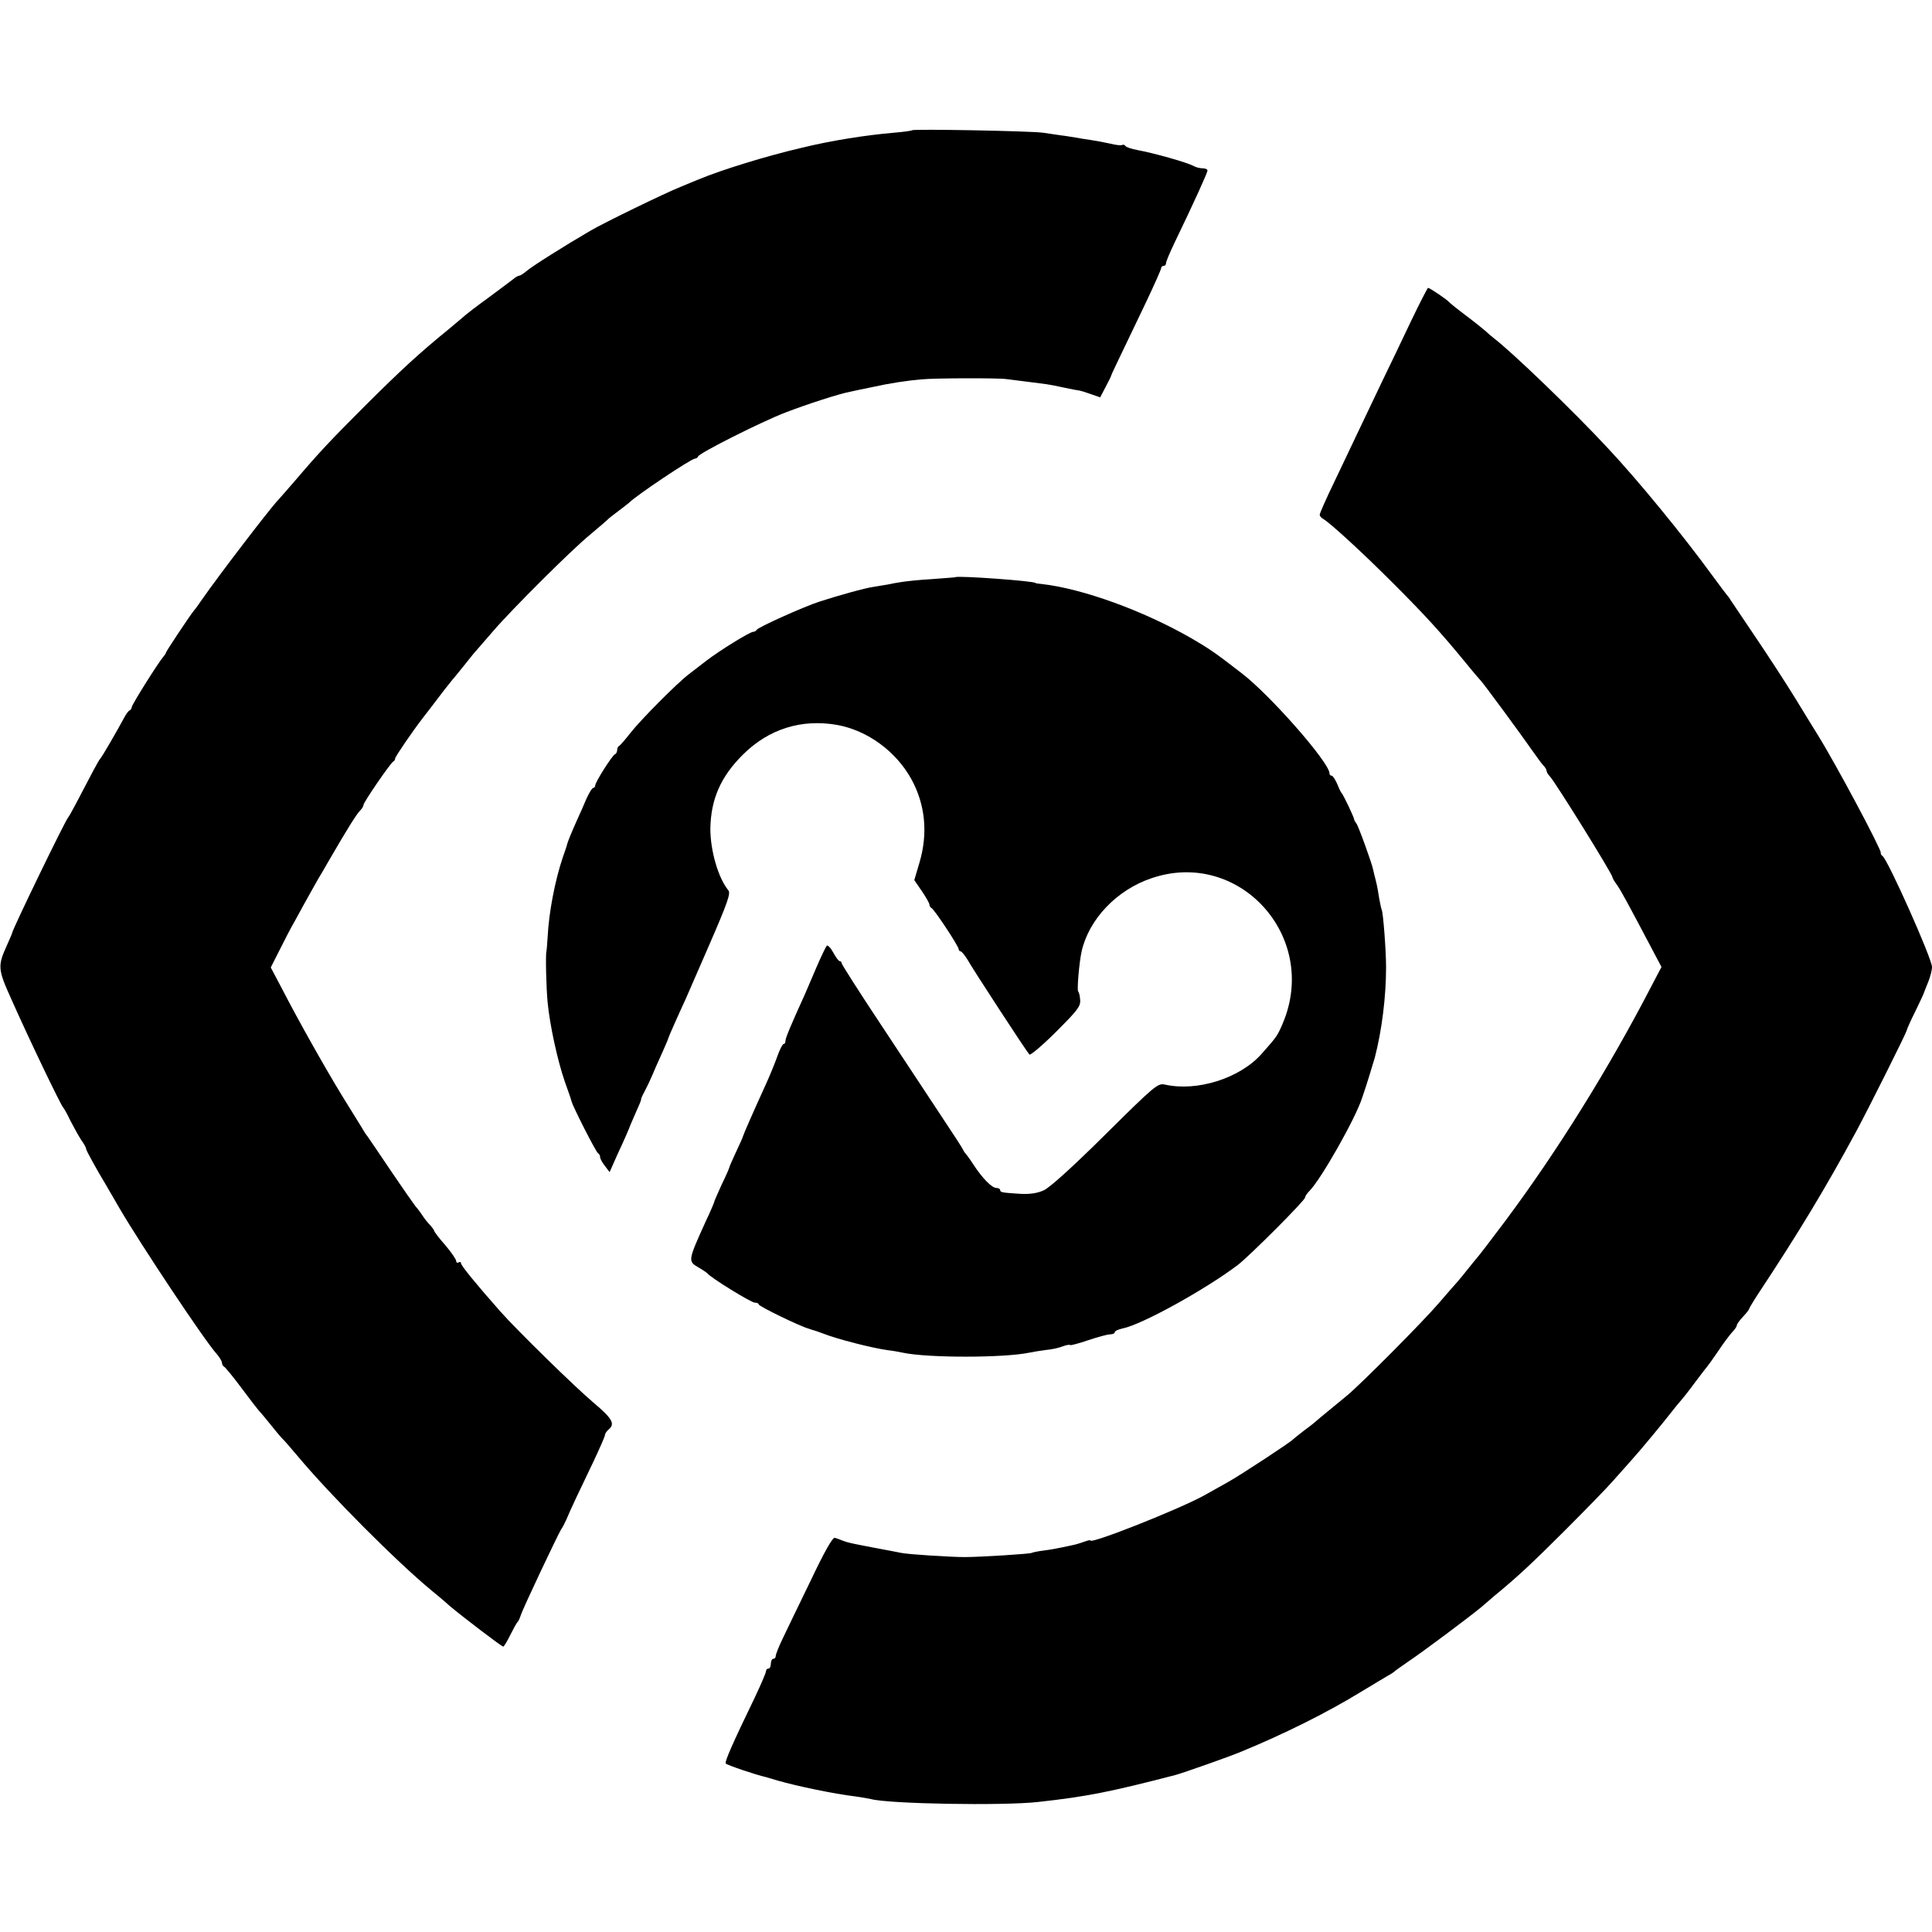
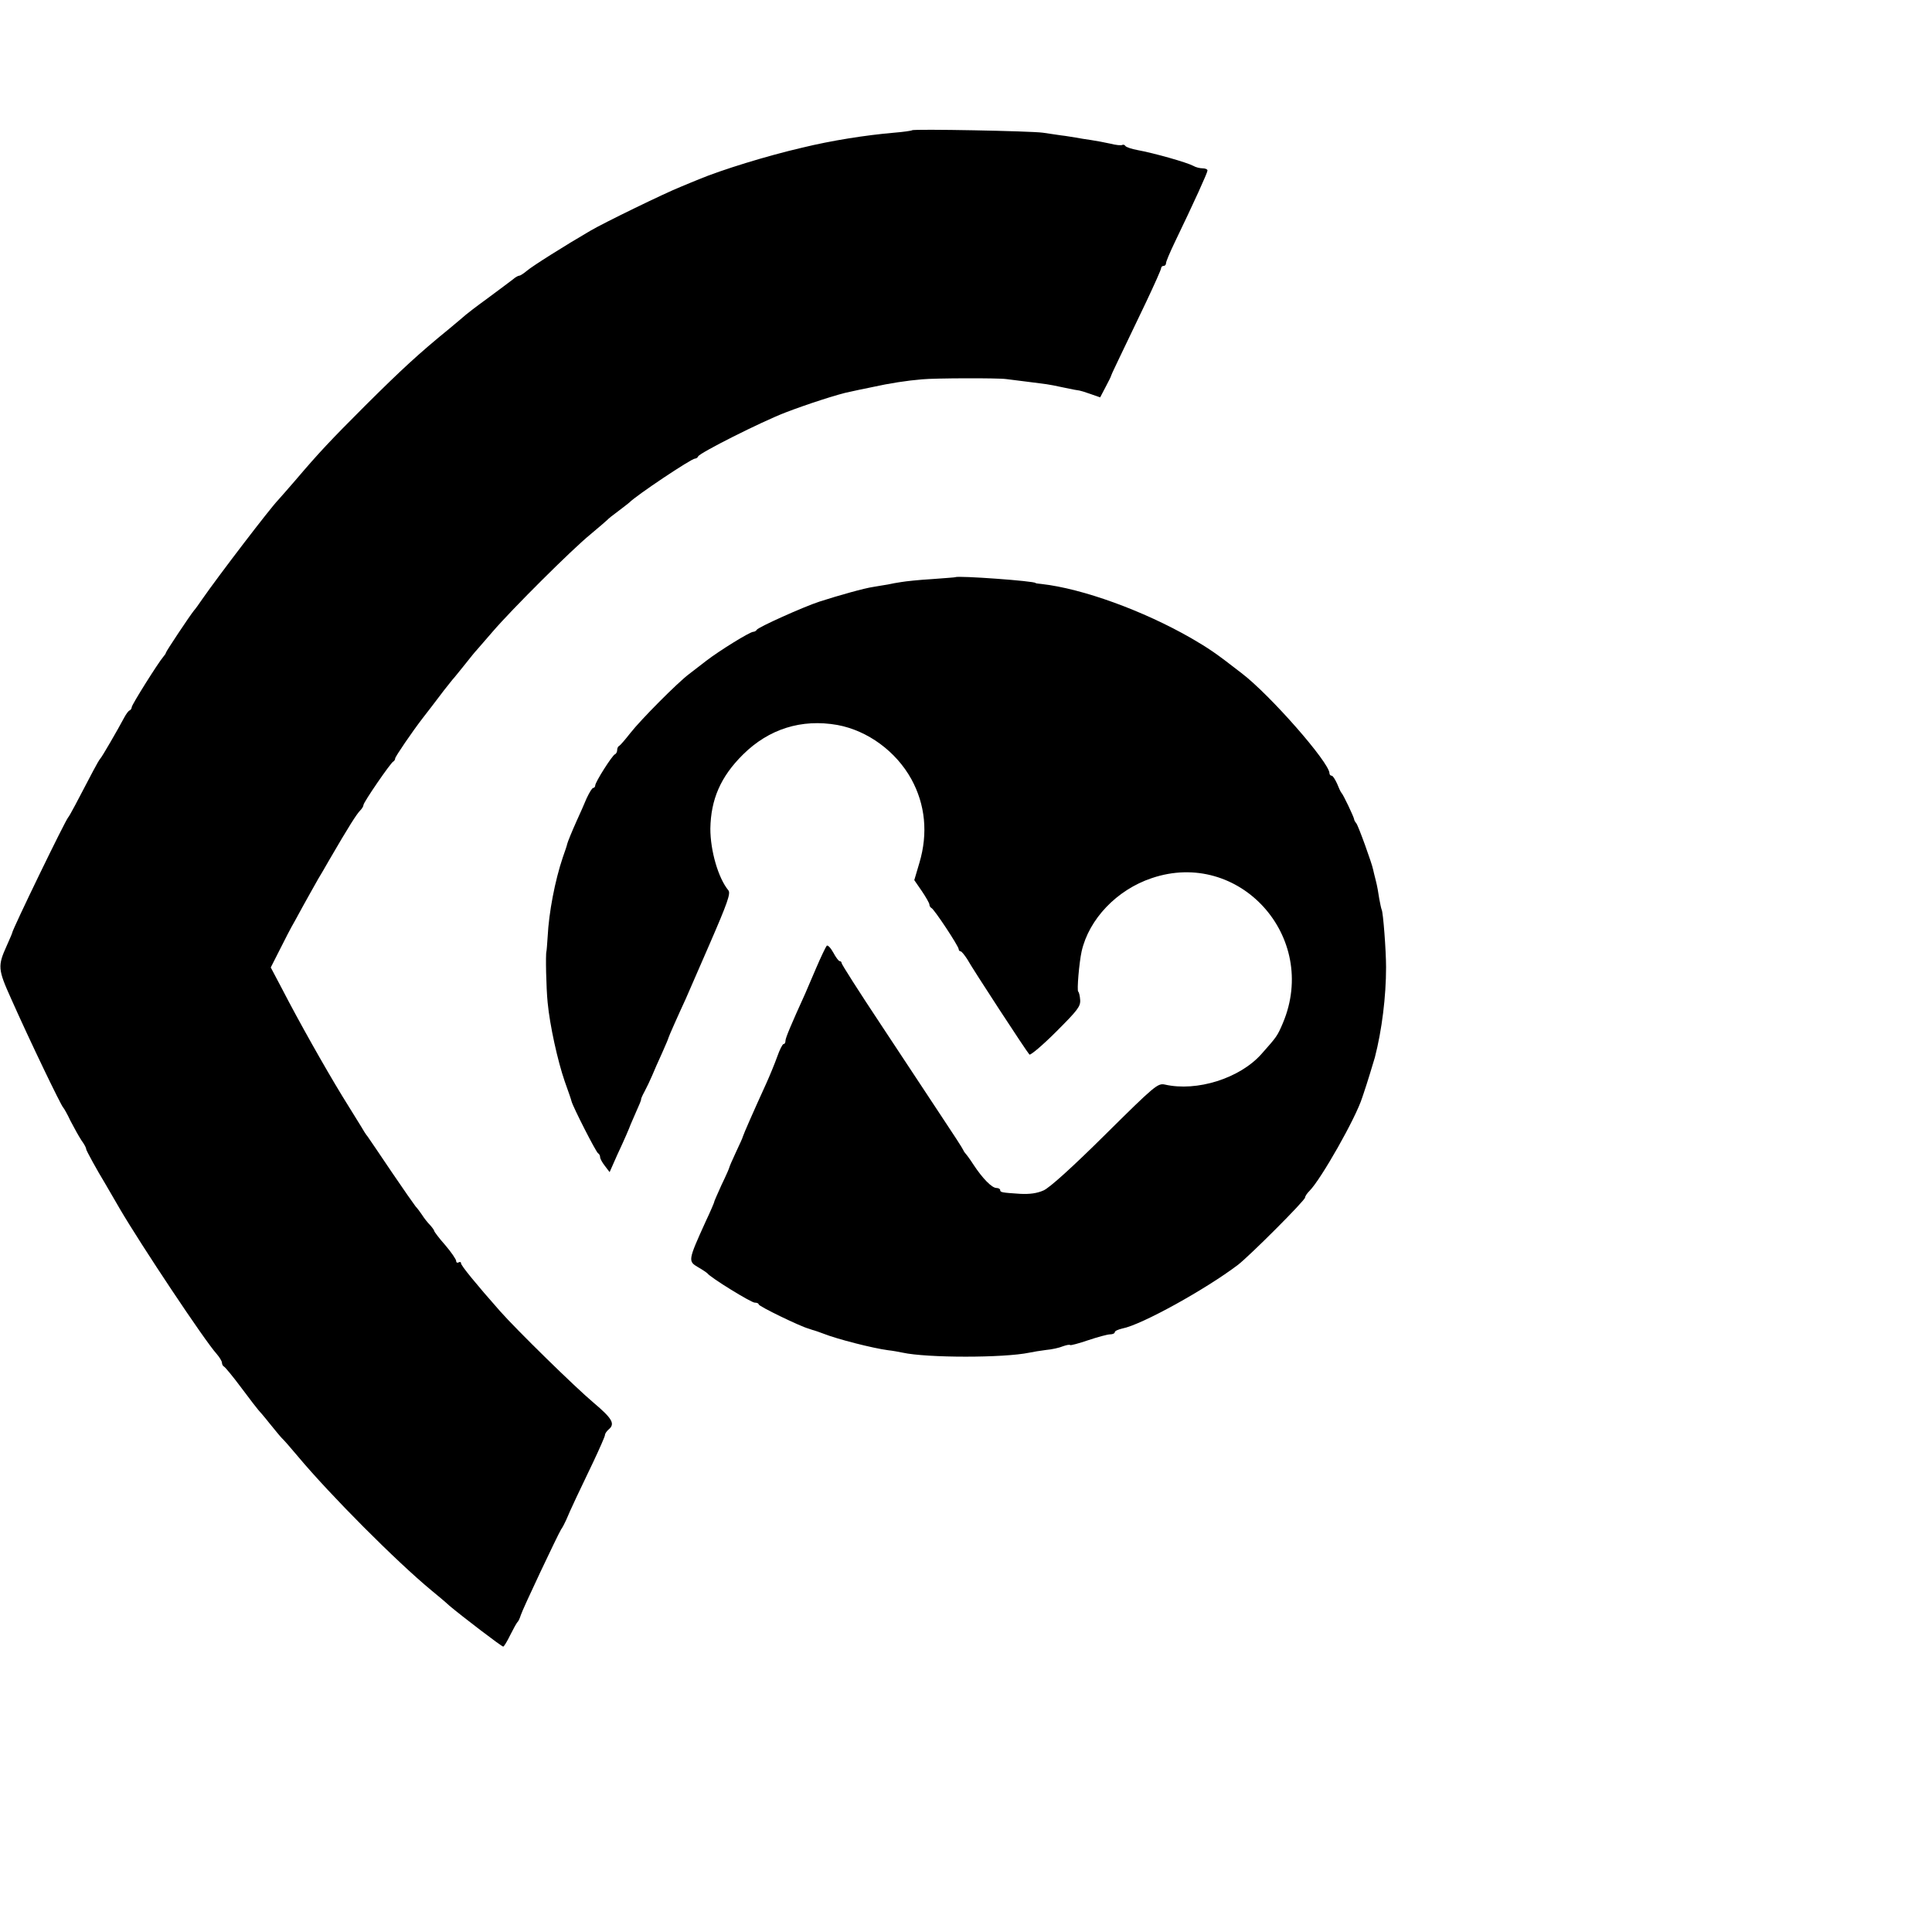
<svg xmlns="http://www.w3.org/2000/svg" version="1.0" width="792pt" height="792pt" viewBox="0 0 792 792" preserveAspectRatio="xMidYMid meet">
  <g transform="translate(0,792) scale(0.1,-0.1)" fill="#000000" stroke="none">
-     <path d="M3739 7386 c-2 -2 -36 -7 -74 -10 -116 -10 -256 -32 -375 -61 -147 -34 -331 -91 -425 -130 -16 -7 -50 -20 -75 -31 -63 -25 -316 -148 -370 -180 -103 -60 -238 -145 -260 -164 -13 -11 -27 -20 -31 -20 -5 0 -17 -7 -26 -15 -10 -8 -56 -42 -103 -77 -47 -34 -87 -65 -90 -68 -3 -3 -34 -29 -70 -59 -124 -101 -195 -167 -340 -311 -148 -148 -192 -195 -290 -310 -30 -35 -62 -71 -70 -80 -33 -34 -244 -310 -310 -405 -14 -20 -29 -42 -35 -48 -17 -21 -115 -168 -115 -173 0 -3 -5 -10 -11 -17 -20 -23 -129 -196 -129 -206 0 -5 -4 -11 -8 -13 -5 -1 -15 -15 -23 -30 -26 -49 -92 -163 -98 -168 -3 -3 -16 -25 -29 -50 -64 -123 -97 -185 -102 -190 -11 -10 -230 -462 -230 -474 0 -2 -10 -25 -22 -52 -38 -84 -37 -97 18 -219 75 -169 204 -437 213 -445 3 -3 17 -27 30 -55 14 -27 34 -63 45 -80 12 -16 20 -32 19 -35 -1 -4 47 -91 77 -140 5 -8 32 -55 61 -105 86 -147 348 -541 397 -595 12 -14 22 -30 22 -37 0 -6 4 -13 8 -15 4 -1 37 -41 72 -88 35 -47 66 -87 69 -90 3 -3 24 -27 46 -55 22 -27 44 -54 50 -60 6 -5 36 -39 66 -75 133 -159 404 -431 548 -550 23 -19 57 -47 74 -63 50 -42 213 -167 220 -167 3 0 16 21 29 48 13 26 26 49 29 52 4 3 10 16 14 29 8 26 150 326 165 351 6 8 15 26 21 39 15 37 61 134 113 242 25 53 46 101 46 106 0 6 7 16 15 23 28 23 15 45 -62 110 -76 64 -315 298 -383 375 -99 112 -160 187 -160 196 0 6 -4 7 -10 4 -5 -3 -10 -1 -10 6 0 6 -20 36 -45 65 -25 28 -45 55 -45 58 0 3 -8 14 -17 24 -10 10 -25 29 -33 42 -8 12 -20 28 -26 34 -5 6 -50 70 -98 141 -48 72 -93 137 -99 146 -7 8 -18 26 -26 40 -8 13 -43 70 -78 126 -72 118 -179 308 -246 438 l-47 89 36 71 c19 38 47 93 63 120 46 85 86 155 96 173 6 9 26 44 45 77 79 136 112 188 127 203 7 7 13 17 13 22 0 11 112 174 122 178 4 2 8 8 8 13 0 7 71 111 112 164 11 14 58 75 88 115 14 18 30 38 35 44 6 6 28 34 50 61 22 28 44 55 50 61 5 6 35 40 65 75 79 92 324 336 400 398 36 30 67 57 70 60 3 4 23 20 45 36 22 17 42 32 45 35 28 29 254 180 269 180 5 0 11 4 13 9 5 14 259 142 358 180 80 31 220 77 265 85 11 3 52 11 90 19 72 16 144 27 205 32 50 5 309 6 345 1 34 -4 142 -18 165 -21 8 -1 41 -7 72 -14 32 -7 60 -12 63 -12 2 0 23 -6 45 -14 l40 -14 22 42 c12 23 23 44 23 47 1 5 17 38 144 303 33 70 61 132 61 138 0 5 5 9 10 9 6 0 10 5 10 11 0 7 16 44 35 84 81 168 135 287 135 296 0 5 -9 9 -20 9 -11 0 -28 4 -38 10 -26 14 -159 52 -230 65 -23 4 -45 12 -48 16 -3 5 -9 7 -13 5 -4 -3 -26 -1 -49 5 -23 5 -59 12 -80 15 -20 3 -48 7 -62 10 -14 2 -41 7 -60 9 -19 3 -53 8 -75 11 -49 7 -530 16 -536 10z" />
-     <path d="M5784 6603 c-36 -76 -87 -183 -114 -238 -26 -55 -68 -143 -93 -195 -25 -52 -72 -152 -106 -223 -34 -70 -61 -131 -61 -137 0 -5 6 -13 14 -17 29 -17 156 -133 286 -263 133 -133 195 -201 301 -330 29 -36 56 -67 59 -70 9 -8 173 -231 210 -285 19 -27 40 -56 47 -63 7 -7 13 -17 13 -22 0 -5 6 -15 13 -22 22 -23 257 -401 257 -414 0 -3 8 -18 19 -32 17 -25 39 -65 145 -266 l37 -70 -42 -80 c-174 -336 -385 -675 -596 -958 -59 -79 -112 -148 -118 -154 -5 -6 -21 -25 -35 -43 -14 -18 -34 -42 -45 -55 -11 -12 -45 -51 -75 -86 -63 -74 -315 -328 -377 -380 -23 -19 -58 -48 -79 -65 -20 -16 -42 -35 -48 -40 -6 -6 -29 -24 -51 -40 -22 -17 -42 -33 -45 -36 -9 -11 -215 -146 -265 -174 -27 -15 -72 -40 -100 -56 -104 -57 -465 -200 -465 -184 0 3 -11 0 -25 -5 -14 -5 -36 -12 -48 -14 -12 -3 -33 -7 -47 -10 -14 -3 -45 -9 -70 -12 -25 -3 -48 -8 -51 -10 -7 -4 -210 -17 -274 -17 -59 0 -231 11 -260 17 -11 2 -60 12 -110 21 -104 20 -104 20 -130 29 -11 5 -26 10 -33 12 -9 2 -43 -58 -98 -174 -47 -97 -99 -204 -115 -238 -16 -33 -29 -66 -29 -72 0 -7 -4 -12 -10 -12 -5 0 -10 -9 -10 -20 0 -11 -4 -20 -10 -20 -5 0 -10 -5 -10 -11 0 -7 -21 -55 -46 -108 -89 -184 -124 -263 -119 -270 3 -6 124 -47 165 -56 3 -1 24 -7 47 -14 84 -24 234 -55 318 -65 28 -4 57 -9 65 -11 72 -20 543 -28 685 -12 201 22 299 42 565 111 32 9 218 74 270 96 170 70 346 157 485 242 50 30 101 61 115 69 14 7 27 17 30 20 3 3 28 20 55 39 57 38 255 186 300 224 17 15 39 34 51 44 93 76 158 137 288 267 83 83 173 175 199 205 27 30 60 67 73 82 34 37 134 158 164 197 14 18 32 40 40 49 9 10 36 44 60 77 25 33 47 62 50 65 3 3 23 31 44 62 21 32 47 66 57 77 11 11 19 24 19 28 0 5 11 20 25 35 14 15 25 29 25 32 0 2 17 31 38 63 166 251 276 433 403 668 54 101 202 397 205 410 1 6 17 42 36 80 19 39 35 73 36 78 1 4 9 23 17 43 8 20 15 47 15 60 0 34 -181 440 -203 455 -5 3 -8 9 -7 13 3 13 -184 364 -260 486 -5 8 -44 71 -86 140 -42 69 -118 185 -168 259 -50 74 -95 141 -101 150 -5 9 -12 18 -15 21 -3 3 -30 39 -60 80 -121 166 -305 391 -430 524 -137 148 -396 397 -468 451 -7 6 -21 17 -30 26 -9 8 -46 38 -82 65 -36 27 -67 52 -70 56 -7 9 -79 58 -86 58 -2 0 -34 -62 -70 -137z" />
+     <path d="M3739 7386 c-2 -2 -36 -7 -74 -10 -116 -10 -256 -32 -375 -61 -147 -34 -331 -91 -425 -130 -16 -7 -50 -20 -75 -31 -63 -25 -316 -148 -370 -180 -103 -60 -238 -145 -260 -164 -13 -11 -27 -20 -31 -20 -5 0 -17 -7 -26 -15 -10 -8 -56 -42 -103 -77 -47 -34 -87 -65 -90 -68 -3 -3 -34 -29 -70 -59 -124 -101 -195 -167 -340 -311 -148 -148 -192 -195 -290 -310 -30 -35 -62 -71 -70 -80 -33 -34 -244 -310 -310 -405 -14 -20 -29 -42 -35 -48 -17 -21 -115 -168 -115 -173 0 -3 -5 -10 -11 -17 -20 -23 -129 -196 -129 -206 0 -5 -4 -11 -8 -13 -5 -1 -15 -15 -23 -30 -26 -49 -92 -163 -98 -168 -3 -3 -16 -25 -29 -50 -64 -123 -97 -185 -102 -190 -11 -10 -230 -462 -230 -474 0 -2 -10 -25 -22 -52 -38 -84 -37 -97 18 -219 75 -169 204 -437 213 -445 3 -3 17 -27 30 -55 14 -27 34 -63 45 -80 12 -16 20 -32 19 -35 -1 -4 47 -91 77 -140 5 -8 32 -55 61 -105 86 -147 348 -541 397 -595 12 -14 22 -30 22 -37 0 -6 4 -13 8 -15 4 -1 37 -41 72 -88 35 -47 66 -87 69 -90 3 -3 24 -27 46 -55 22 -27 44 -54 50 -60 6 -5 36 -39 66 -75 133 -159 404 -431 548 -550 23 -19 57 -47 74 -63 50 -42 213 -167 220 -167 3 0 16 21 29 48 13 26 26 49 29 52 4 3 10 16 14 29 8 26 150 326 165 351 6 8 15 26 21 39 15 37 61 134 113 242 25 53 46 101 46 106 0 6 7 16 15 23 28 23 15 45 -62 110 -76 64 -315 298 -383 375 -99 112 -160 187 -160 196 0 6 -4 7 -10 4 -5 -3 -10 -1 -10 6 0 6 -20 36 -45 65 -25 28 -45 55 -45 58 0 3 -8 14 -17 24 -10 10 -25 29 -33 42 -8 12 -20 28 -26 34 -5 6 -50 70 -98 141 -48 72 -93 137 -99 146 -7 8 -18 26 -26 40 -8 13 -43 70 -78 126 -72 118 -179 308 -246 438 l-47 89 36 71 c19 38 47 93 63 120 46 85 86 155 96 173 6 9 26 44 45 77 79 136 112 188 127 203 7 7 13 17 13 22 0 11 112 174 122 178 4 2 8 8 8 13 0 7 71 111 112 164 11 14 58 75 88 115 14 18 30 38 35 44 6 6 28 34 50 61 22 28 44 55 50 61 5 6 35 40 65 75 79 92 324 336 400 398 36 30 67 57 70 60 3 4 23 20 45 36 22 17 42 32 45 35 28 29 254 180 269 180 5 0 11 4 13 9 5 14 259 142 358 180 80 31 220 77 265 85 11 3 52 11 90 19 72 16 144 27 205 32 50 5 309 6 345 1 34 -4 142 -18 165 -21 8 -1 41 -7 72 -14 32 -7 60 -12 63 -12 2 0 23 -6 45 -14 l40 -14 22 42 c12 23 23 44 23 47 1 5 17 38 144 303 33 70 61 132 61 138 0 5 5 9 10 9 6 0 10 5 10 11 0 7 16 44 35 84 81 168 135 287 135 296 0 5 -9 9 -20 9 -11 0 -28 4 -38 10 -26 14 -159 52 -230 65 -23 4 -45 12 -48 16 -3 5 -9 7 -13 5 -4 -3 -26 -1 -49 5 -23 5 -59 12 -80 15 -20 3 -48 7 -62 10 -14 2 -41 7 -60 9 -19 3 -53 8 -75 11 -49 7 -530 16 -536 10" />
    <path d="M3917 5554 c-1 -1 -45 -4 -97 -8 -52 -3 -108 -9 -125 -12 -16 -2 -41 -7 -55 -10 -14 -2 -41 -7 -60 -10 -36 -5 -139 -34 -220 -60 -65 -21 -254 -106 -258 -116 -2 -4 -9 -8 -14 -8 -14 0 -140 -78 -193 -119 -22 -17 -53 -41 -70 -54 -47 -35 -198 -187 -241 -242 -21 -27 -42 -51 -46 -53 -5 -2 -8 -10 -8 -17 0 -7 -4 -15 -9 -17 -11 -4 -81 -114 -81 -128 0 -5 -4 -10 -8 -10 -5 0 -16 -19 -27 -42 -10 -24 -28 -65 -41 -93 -21 -47 -36 -84 -39 -95 0 -3 -8 -27 -18 -55 -32 -95 -57 -225 -62 -325 -2 -30 -4 -57 -5 -60 -4 -12 -1 -151 5 -210 9 -94 41 -239 70 -323 14 -39 27 -76 28 -82 5 -21 101 -210 109 -213 4 -2 8 -9 8 -15 0 -7 9 -23 20 -37 l19 -25 31 70 c30 64 51 113 55 125 1 3 11 26 23 53 12 26 21 48 20 50 -1 1 5 16 14 32 9 17 23 46 31 65 8 19 26 61 41 93 14 32 26 59 26 62 0 3 44 102 71 160 5 11 49 112 98 225 73 168 87 208 77 220 -42 51 -74 163 -74 253 2 120 42 213 134 304 106 105 240 147 387 121 124 -23 240 -108 303 -222 57 -104 69 -222 33 -343 l-21 -71 31 -45 c17 -25 31 -50 31 -55 0 -6 4 -12 8 -14 11 -4 112 -157 112 -169 0 -5 4 -9 8 -9 4 0 16 -15 27 -32 22 -40 244 -380 255 -391 4 -4 53 37 109 93 88 88 101 104 99 131 -1 17 -5 32 -8 34 -6 4 4 120 14 165 30 132 144 252 287 300 359 122 687 -240 538 -594 -23 -54 -25 -56 -88 -127 -89 -100 -265 -155 -396 -125 -29 6 -41 -4 -244 -205 -133 -132 -228 -218 -253 -229 -27 -12 -57 -16 -96 -14 -76 5 -82 6 -82 16 0 4 -7 8 -15 8 -19 0 -57 39 -94 95 -14 22 -29 42 -32 45 -3 3 -8 10 -10 15 -2 6 -43 69 -91 141 -47 72 -159 240 -247 374 -89 134 -161 247 -161 252 0 4 -3 8 -8 8 -4 0 -16 16 -26 35 -11 20 -23 32 -27 28 -4 -5 -24 -46 -44 -93 -20 -47 -40 -94 -45 -105 -56 -123 -80 -180 -80 -191 0 -8 -3 -14 -8 -14 -4 0 -16 -23 -26 -52 -10 -28 -31 -79 -46 -112 -52 -114 -91 -203 -95 -216 0 -3 -13 -31 -28 -63 -15 -32 -27 -60 -27 -62 0 -3 -14 -35 -32 -72 -17 -38 -31 -69 -30 -70 0 -2 -15 -38 -35 -80 -73 -161 -73 -163 -31 -188 18 -10 35 -22 38 -25 12 -17 179 -120 194 -120 9 0 16 -3 16 -7 0 -8 170 -90 203 -99 4 -1 9 -3 12 -4 3 -1 8 -3 13 -4 4 -1 21 -7 37 -13 58 -23 204 -60 265 -68 19 -2 46 -7 60 -10 101 -22 415 -22 520 0 14 3 44 8 68 11 24 2 55 9 69 15 14 5 28 8 30 5 2 -2 36 7 74 20 39 13 79 24 90 24 10 0 19 4 19 9 0 5 14 11 31 15 79 15 342 161 474 261 50 39 275 264 275 276 0 5 8 17 18 27 47 47 190 299 216 382 5 14 9 27 10 30 3 7 39 123 42 135 29 112 46 250 46 370 0 69 -12 226 -18 236 -2 4 -6 24 -10 45 -3 22 -9 55 -14 74 -5 19 -10 40 -11 45 -4 23 -61 181 -69 190 -5 6 -9 13 -9 17 -2 11 -45 102 -52 108 -3 3 -11 20 -18 38 -8 17 -17 32 -22 32 -5 0 -9 5 -9 10 0 44 -245 323 -361 411 -108 84 -134 101 -206 143 -197 113 -445 203 -613 222 -14 1 -25 3 -25 4 0 8 -319 31 -328 24z" />
  </g>
</svg>